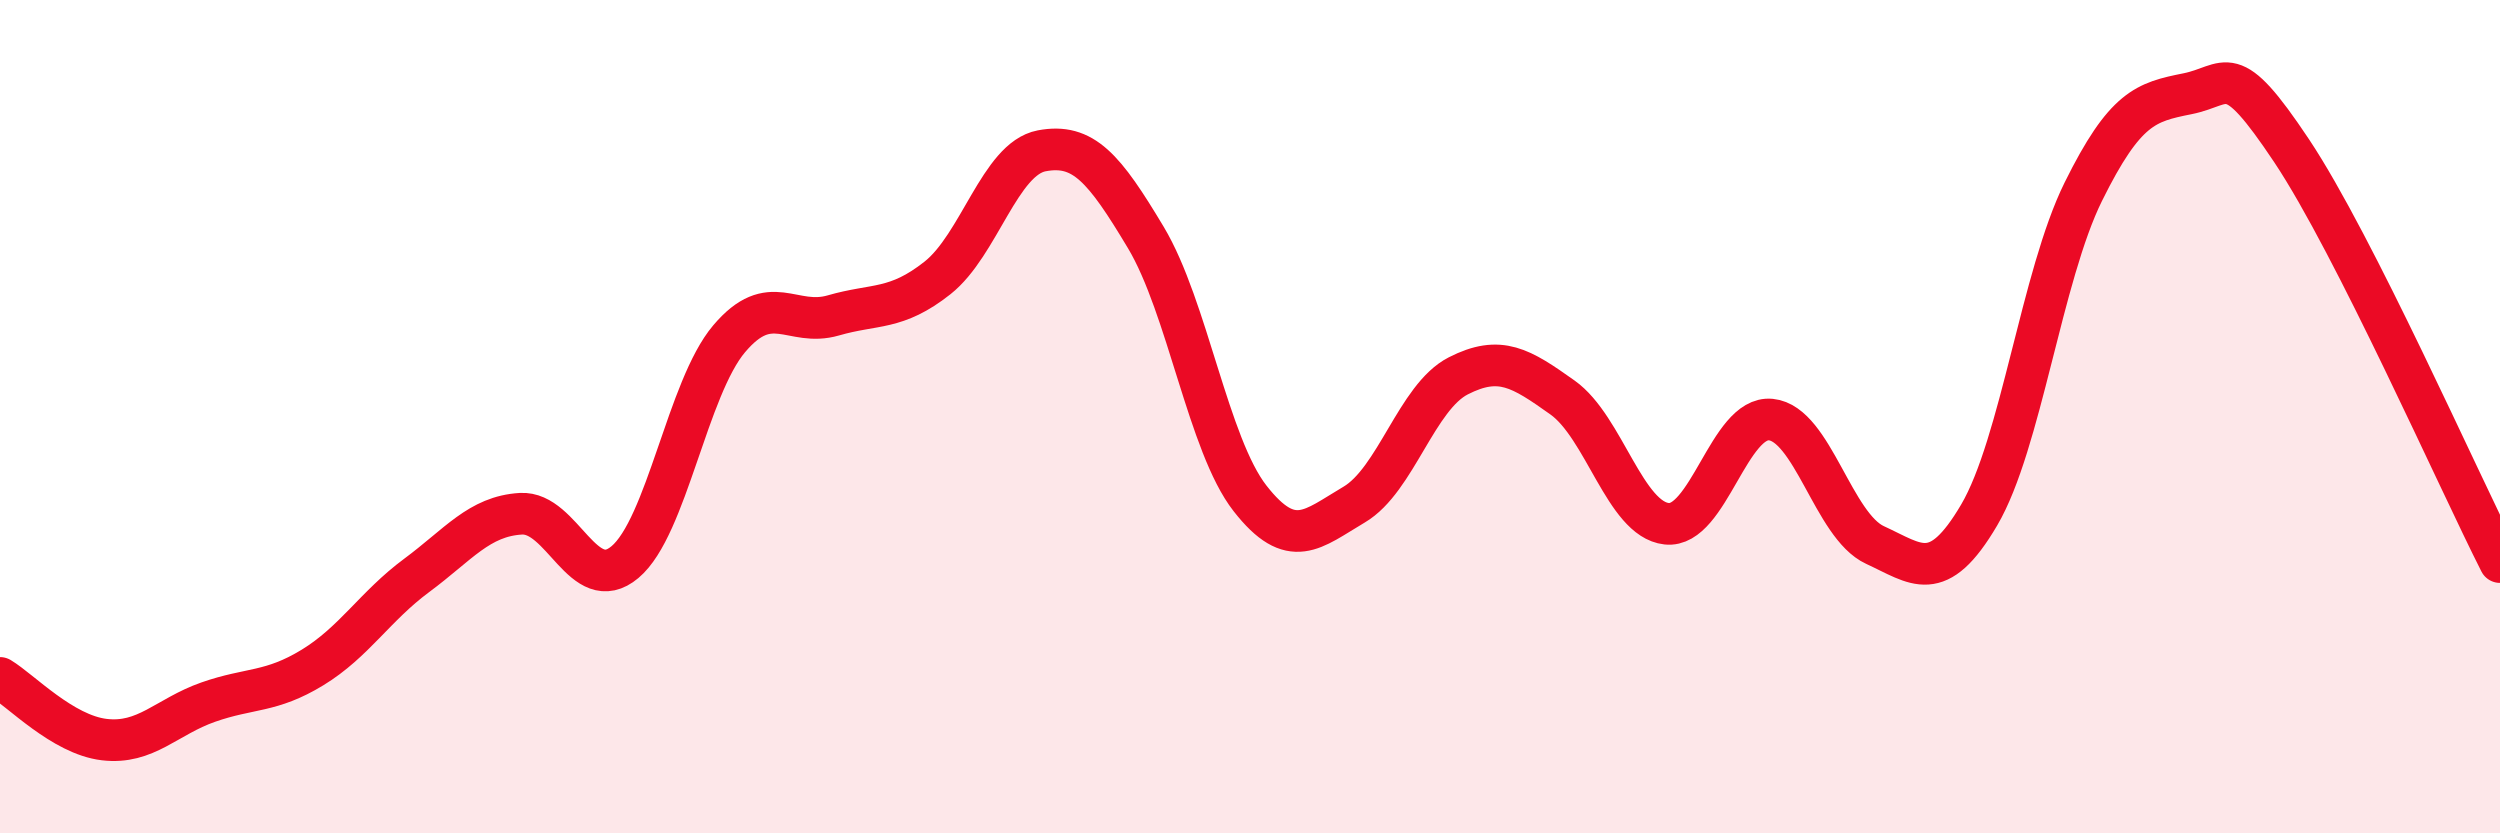
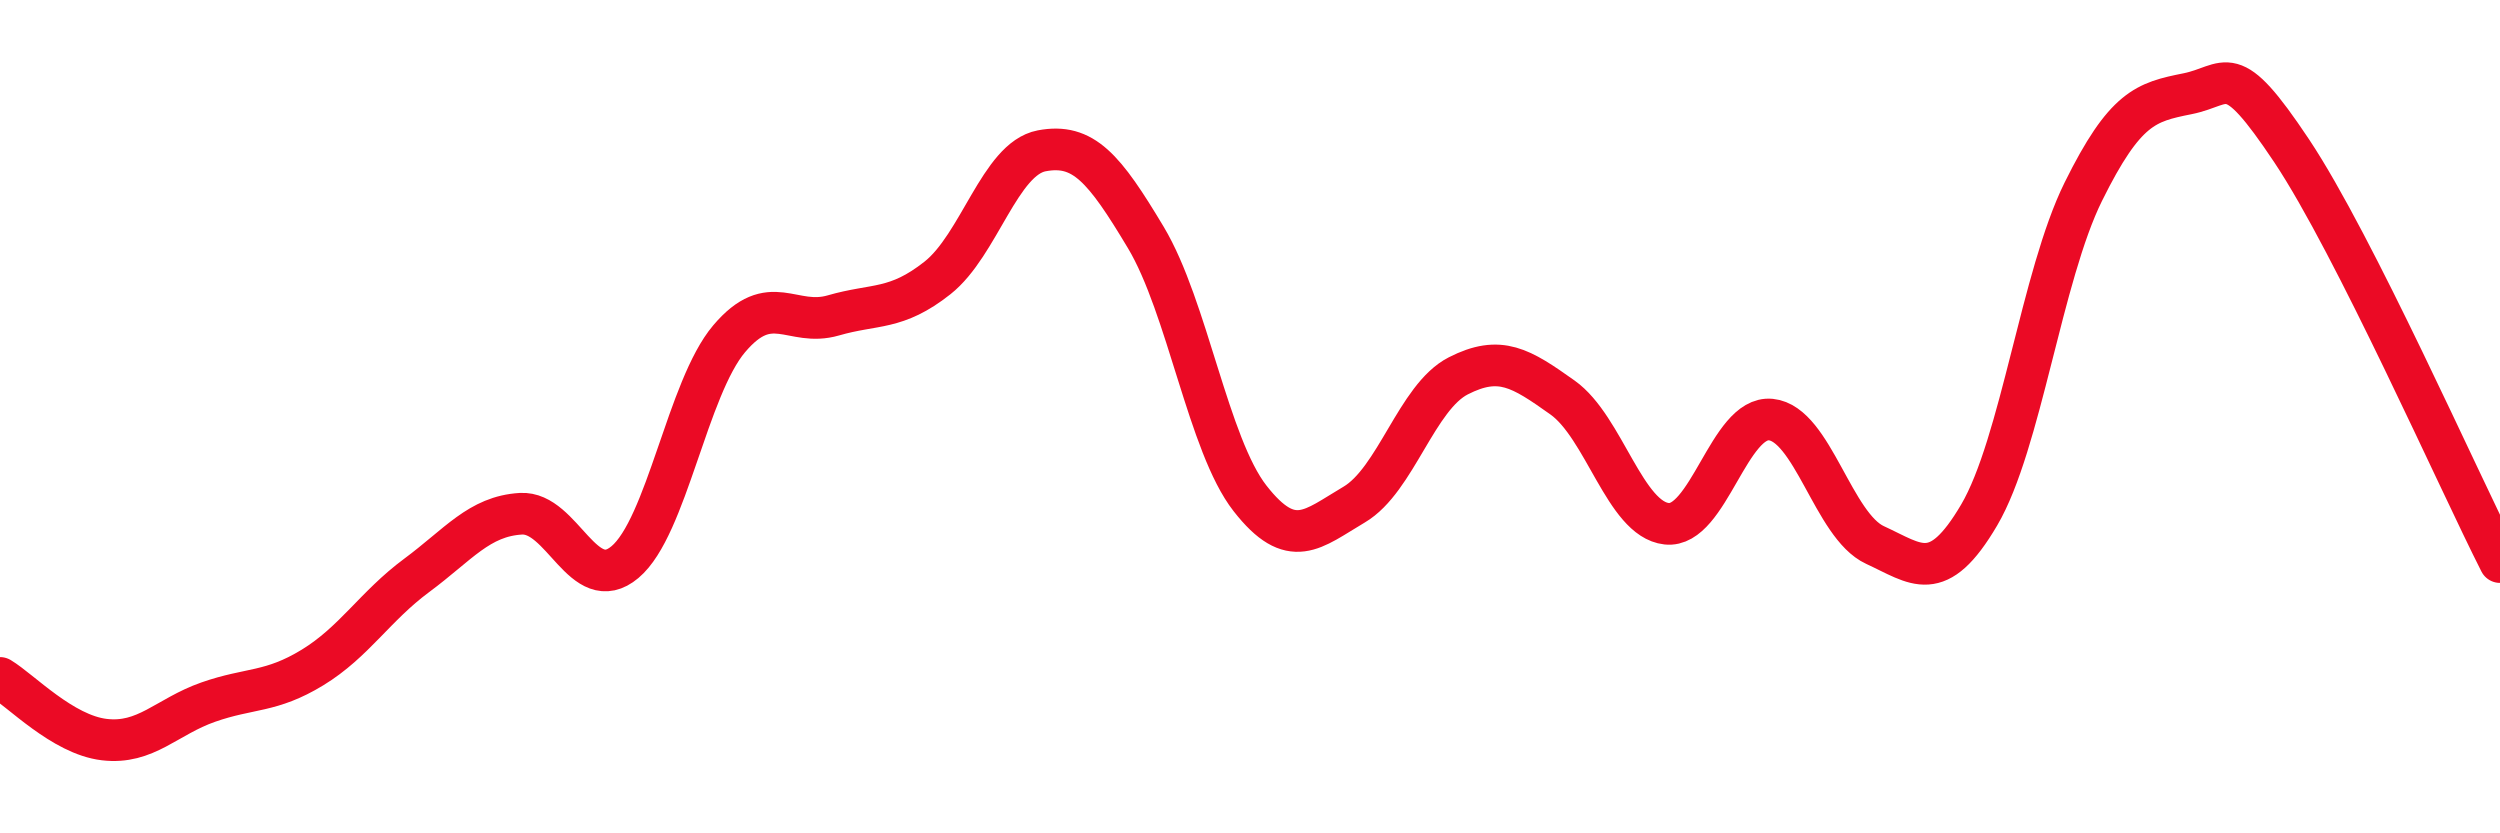
<svg xmlns="http://www.w3.org/2000/svg" width="60" height="20" viewBox="0 0 60 20">
-   <path d="M 0,16.27 C 0.5,16.57 1.5,17.63 2.5,17.75 C 3.5,17.87 4,17.2 5,16.85 C 6,16.5 6.5,16.63 7.5,16.02 C 8.5,15.41 9,14.55 10,13.81 C 11,13.07 11.5,12.39 12.5,12.33 C 13.5,12.27 14,14.33 15,13.49 C 16,12.65 16.5,9.31 17.5,8.13 C 18.5,6.95 19,7.86 20,7.57 C 21,7.28 21.5,7.46 22.5,6.67 C 23.5,5.88 24,3.81 25,3.62 C 26,3.43 26.5,4.03 27.5,5.7 C 28.5,7.37 29,10.68 30,11.96 C 31,13.24 31.5,12.7 32.5,12.11 C 33.5,11.52 34,9.53 35,9.02 C 36,8.51 36.5,8.83 37.5,9.54 C 38.5,10.25 39,12.46 40,12.57 C 41,12.68 41.5,9.97 42.5,10.07 C 43.5,10.17 44,12.62 45,13.08 C 46,13.54 46.5,14.06 47.5,12.36 C 48.5,10.66 49,6.62 50,4.6 C 51,2.58 51.5,2.45 52.5,2.25 C 53.5,2.05 53.5,1.37 55,3.62 C 56.5,5.87 59,11.52 60,13.49L60 20L0 20Z" fill="#EB0A25" opacity="0.1" stroke-linecap="round" stroke-linejoin="round" />
  <path d="M 0,16.27 C 0.5,16.57 1.5,17.63 2.5,17.75 C 3.5,17.87 4,17.2 5,16.85 C 6,16.5 6.5,16.63 7.5,16.02 C 8.5,15.41 9,14.55 10,13.81 C 11,13.07 11.5,12.39 12.5,12.33 C 13.5,12.27 14,14.33 15,13.49 C 16,12.65 16.5,9.31 17.5,8.13 C 18.5,6.95 19,7.86 20,7.57 C 21,7.28 21.5,7.46 22.5,6.67 C 23.5,5.88 24,3.81 25,3.62 C 26,3.43 26.5,4.03 27.5,5.7 C 28.5,7.37 29,10.68 30,11.96 C 31,13.24 31.5,12.7 32.5,12.11 C 33.5,11.52 34,9.53 35,9.02 C 36,8.51 36.5,8.83 37.5,9.54 C 38.5,10.25 39,12.46 40,12.57 C 41,12.68 41.5,9.97 42.5,10.07 C 43.5,10.17 44,12.62 45,13.08 C 46,13.54 46.5,14.06 47.5,12.36 C 48.5,10.66 49,6.62 50,4.6 C 51,2.58 51.5,2.45 52.5,2.25 C 53.5,2.05 53.5,1.37 55,3.62 C 56.5,5.87 59,11.52 60,13.49" stroke="#EB0A25" stroke-width="1" fill="none" stroke-linecap="round" stroke-linejoin="round" />
</svg>